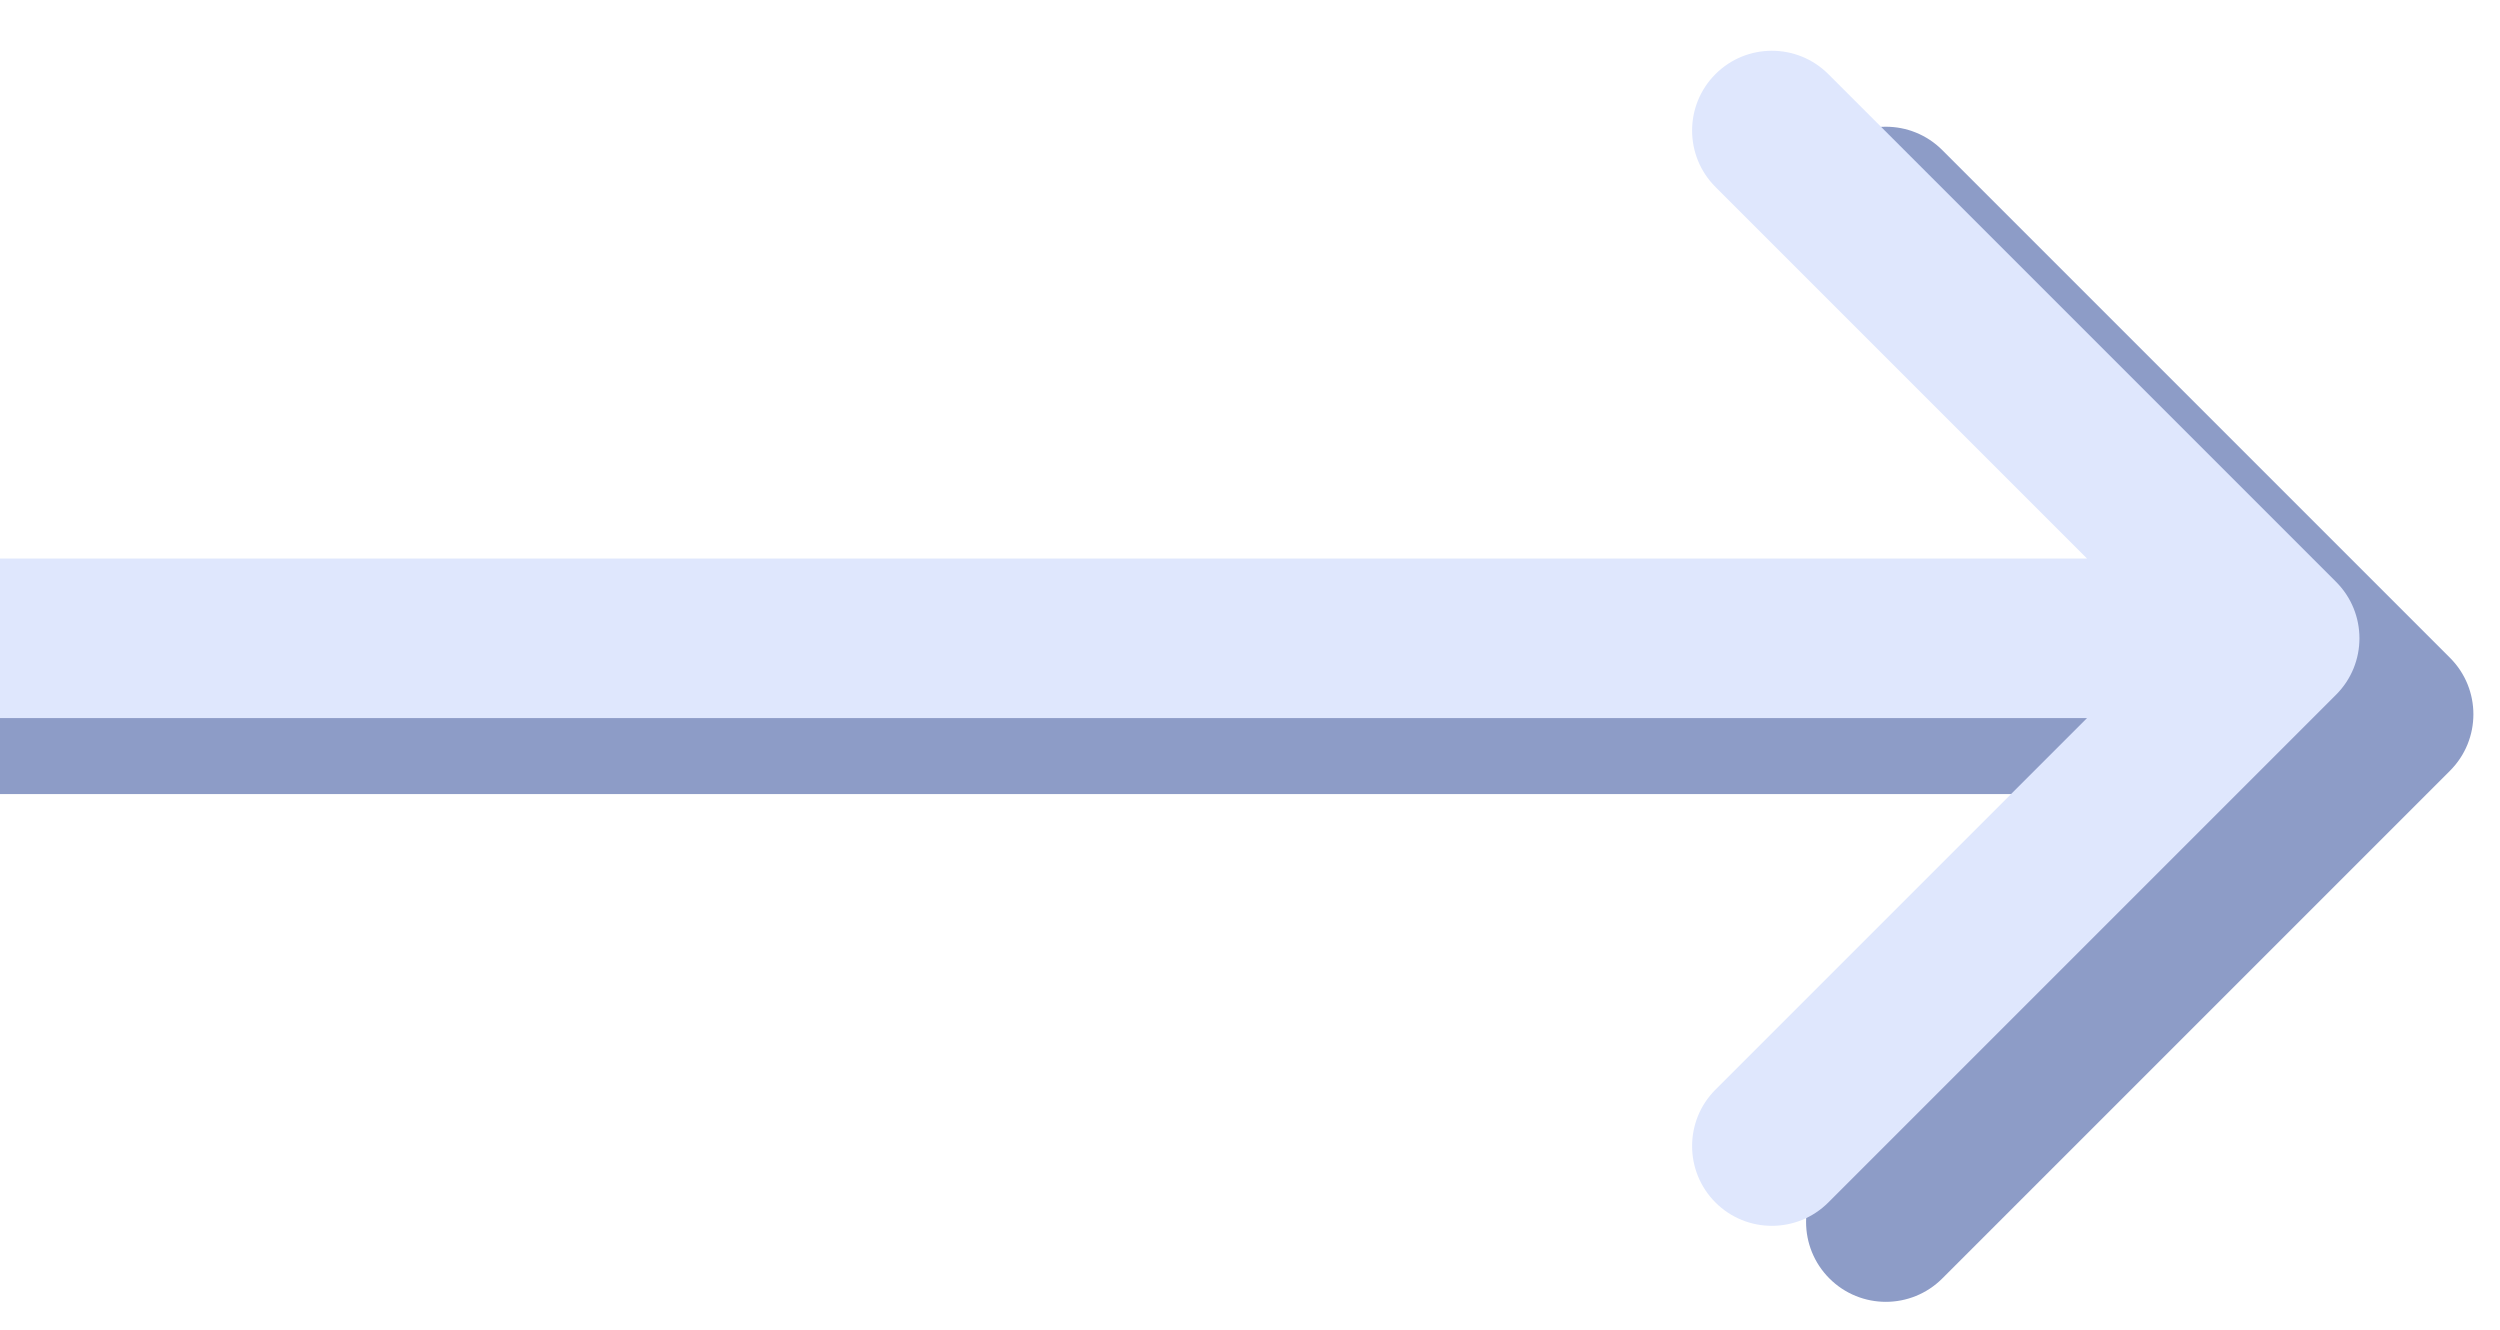
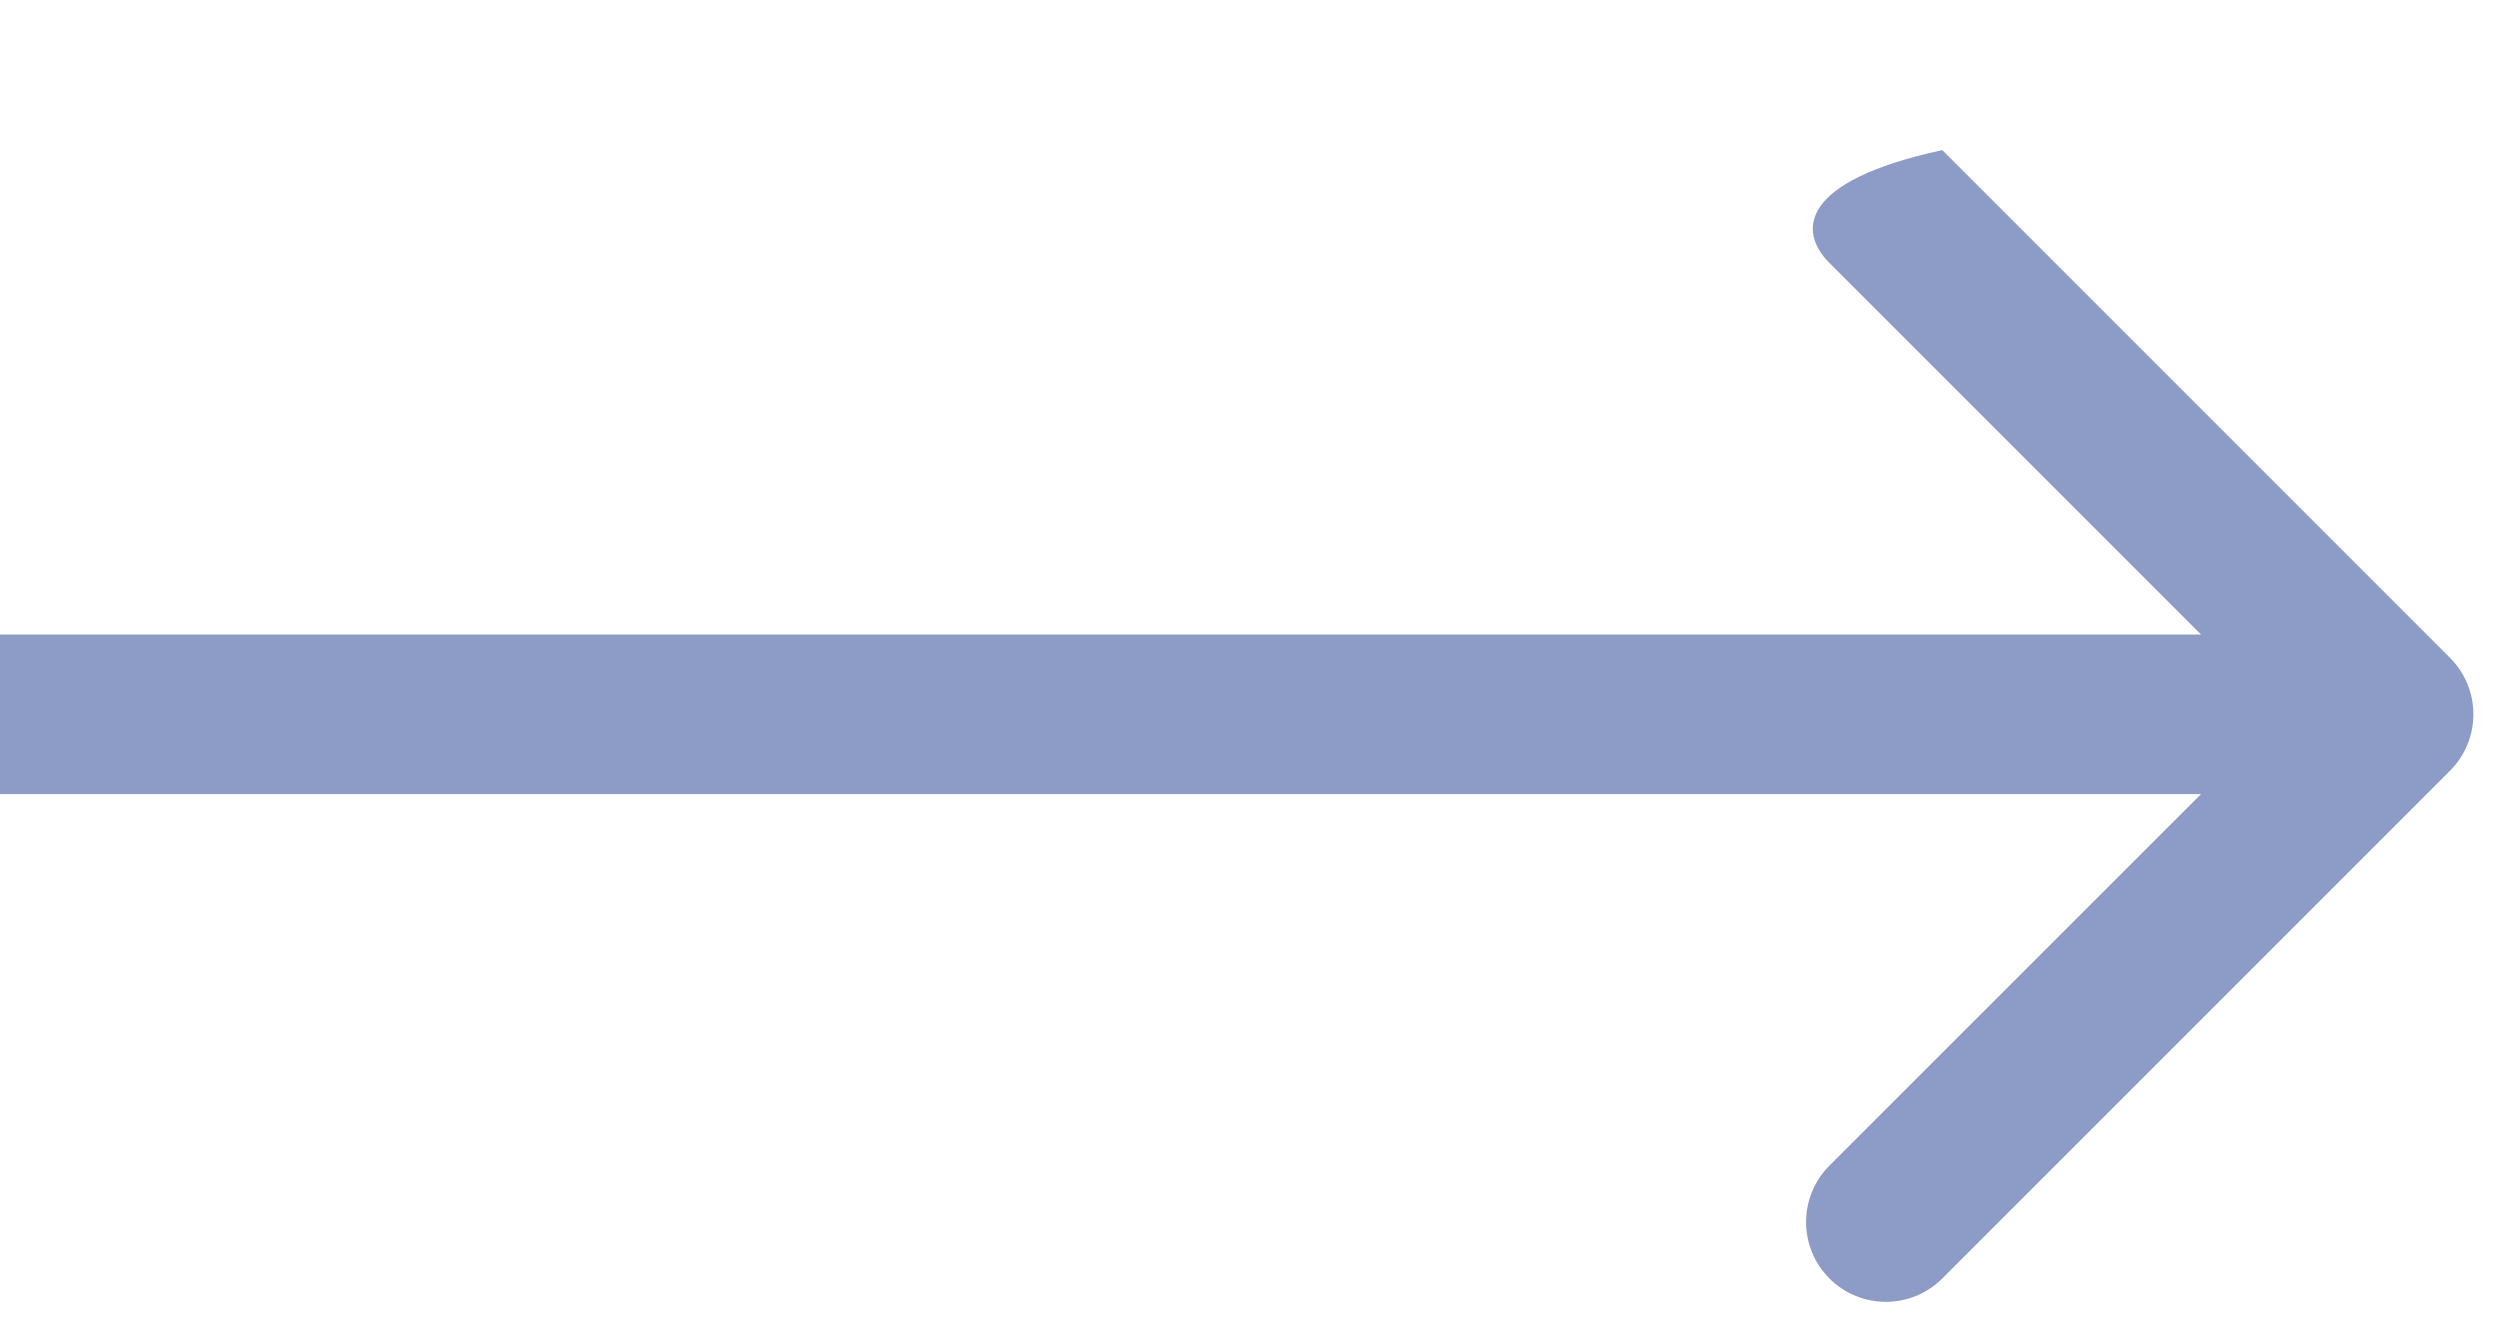
<svg xmlns="http://www.w3.org/2000/svg" width="47" height="25" viewBox="0 0 47 25" fill="none">
-   <path d="M46.061 14.489C46.646 13.903 46.646 12.954 46.061 12.368L36.515 2.822C35.929 2.236 34.979 2.236 34.393 2.822C33.808 3.408 33.808 4.358 34.393 4.943L42.879 13.429L34.393 21.914C33.808 22.5 33.808 23.449 34.393 24.035C34.979 24.621 35.929 24.621 36.515 24.035L46.061 14.489ZM0 14.929H45V11.929H0V14.929Z" fill="#8D9CC7" />
-   <path d="M43.918 13.061C44.504 12.475 44.504 11.525 43.918 10.939L34.372 1.393C33.786 0.808 32.836 0.808 32.251 1.393C31.665 1.979 31.665 2.929 32.251 3.515L40.736 12L32.251 20.485C31.665 21.071 31.665 22.021 32.251 22.607C32.836 23.192 33.786 23.192 34.372 22.607L43.918 13.061ZM0 13.5H42.857V10.5H0V13.5Z" fill="#DFE7FD" />
+   <path d="M46.061 14.489C46.646 13.903 46.646 12.954 46.061 12.368L36.515 2.822C33.808 3.408 33.808 4.358 34.393 4.943L42.879 13.429L34.393 21.914C33.808 22.5 33.808 23.449 34.393 24.035C34.979 24.621 35.929 24.621 36.515 24.035L46.061 14.489ZM0 14.929H45V11.929H0V14.929Z" fill="#8D9CC7" />
</svg>